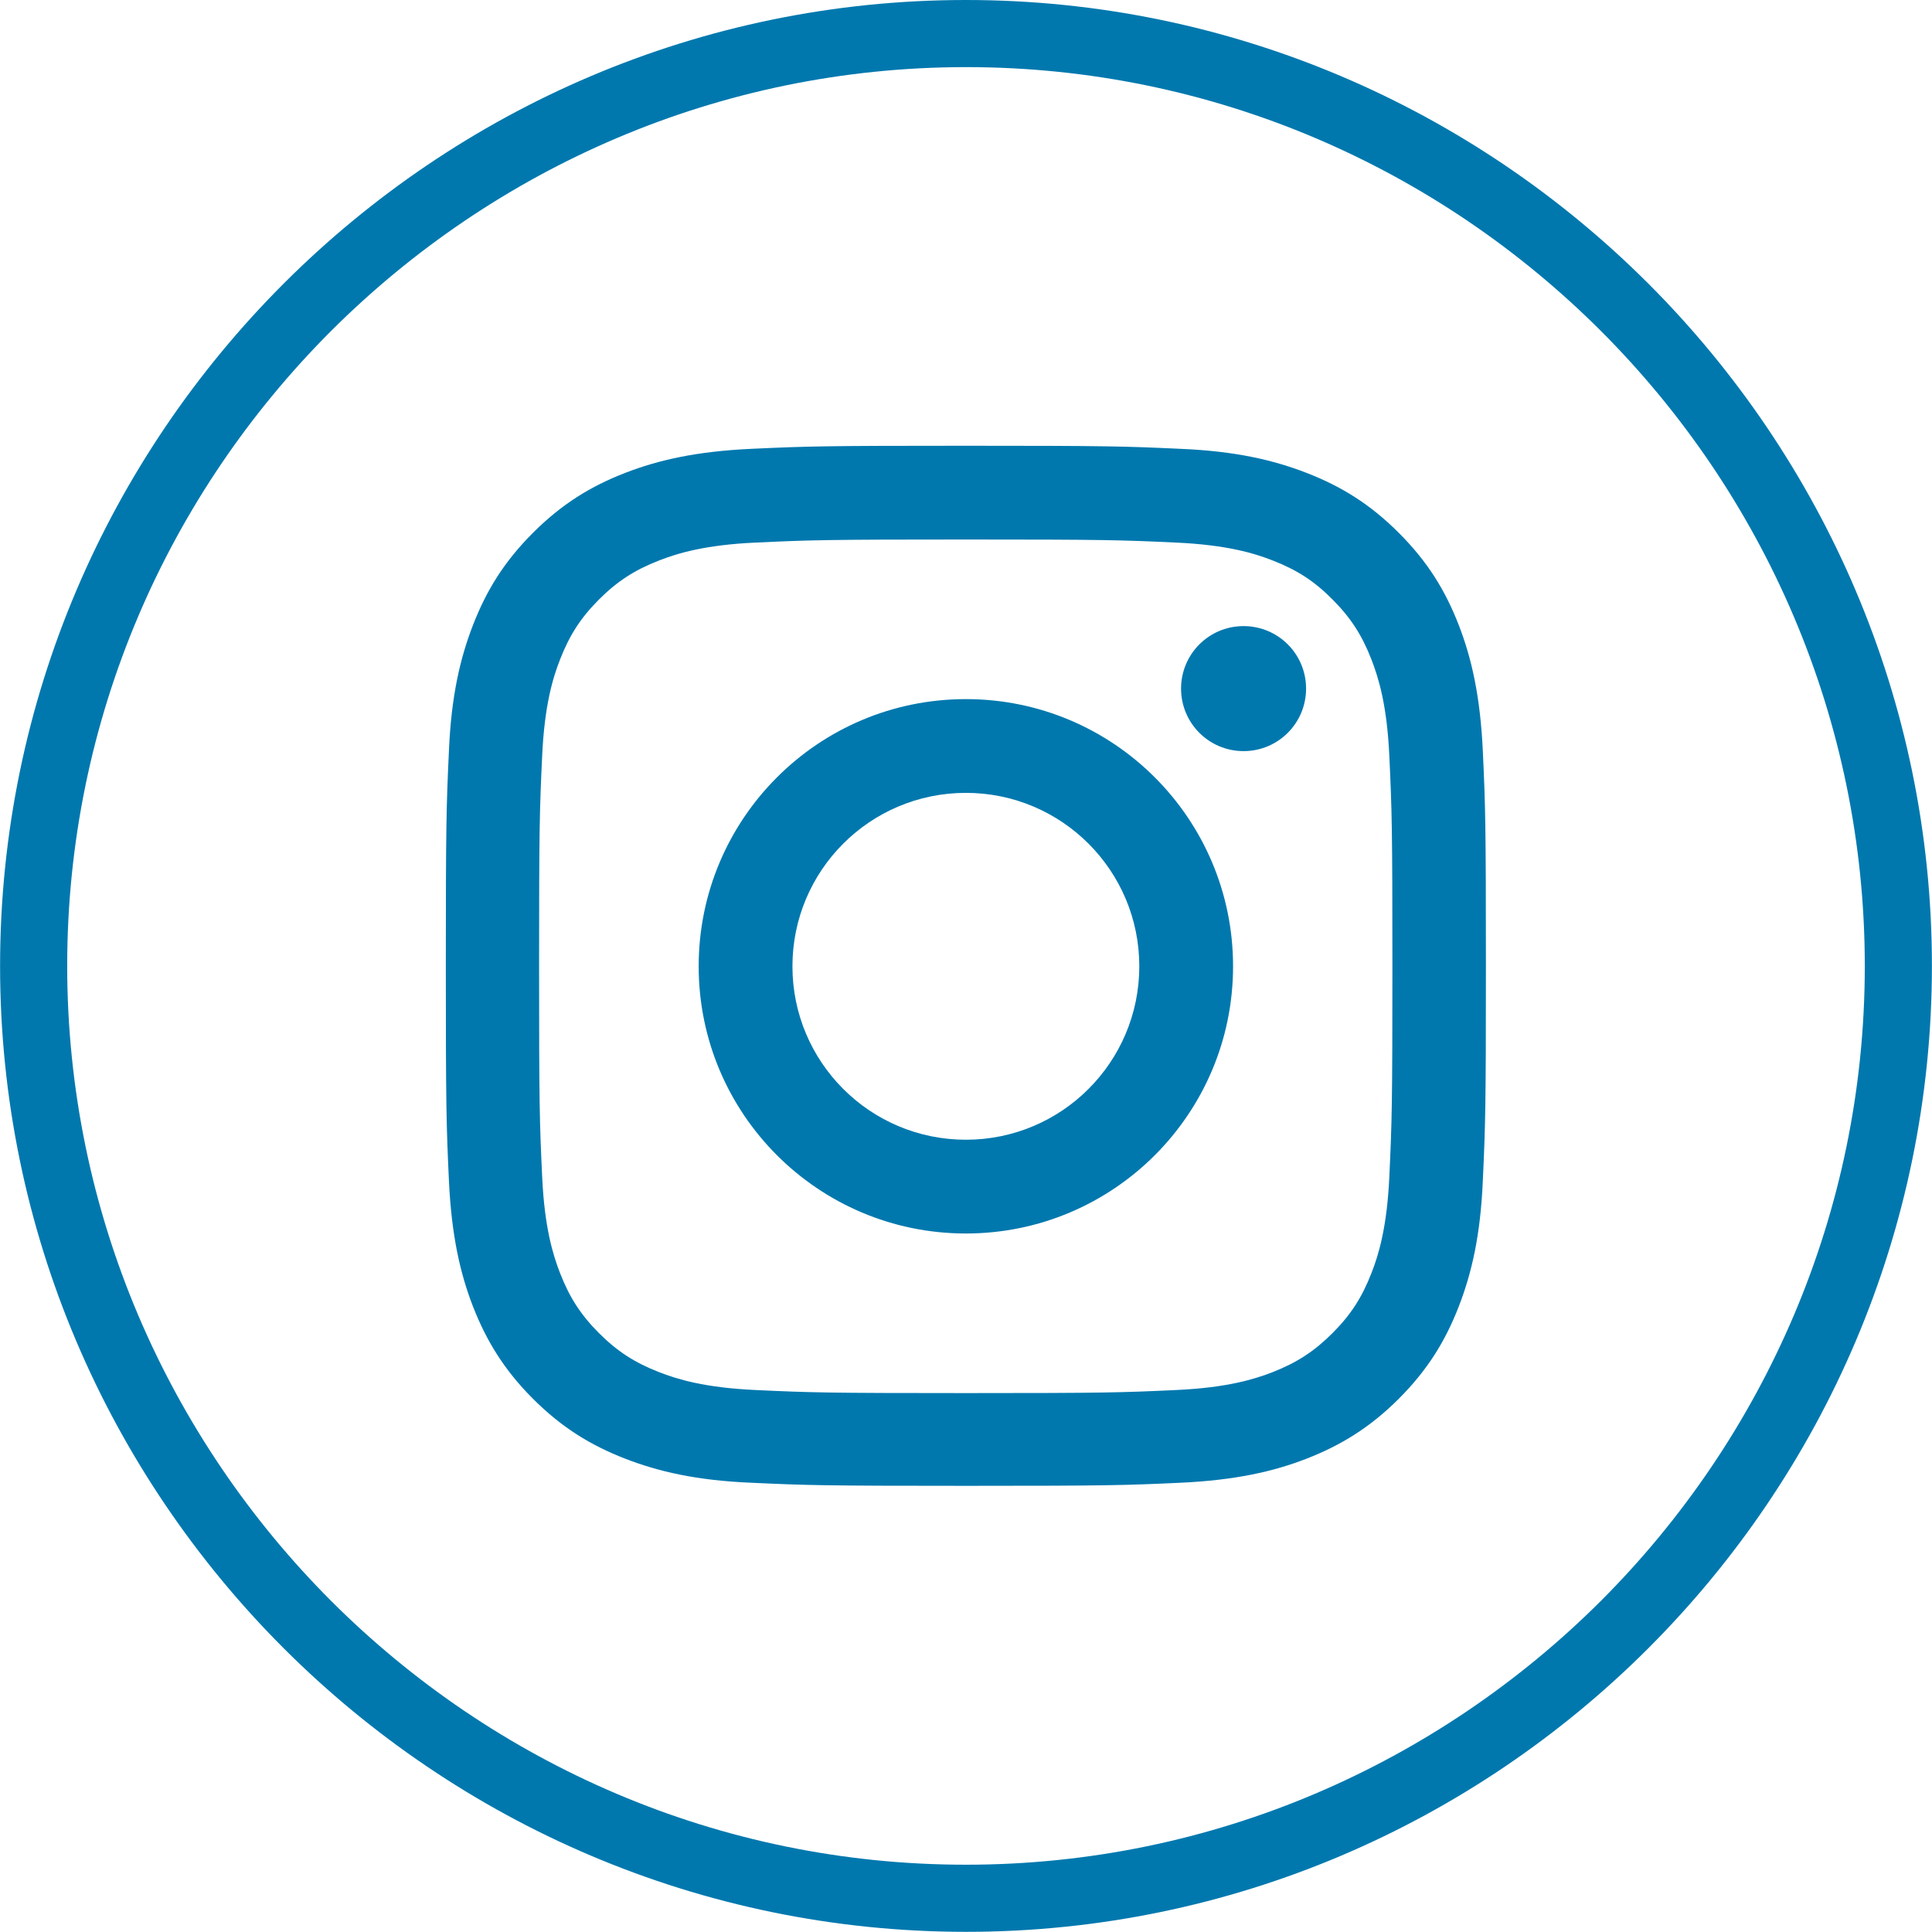
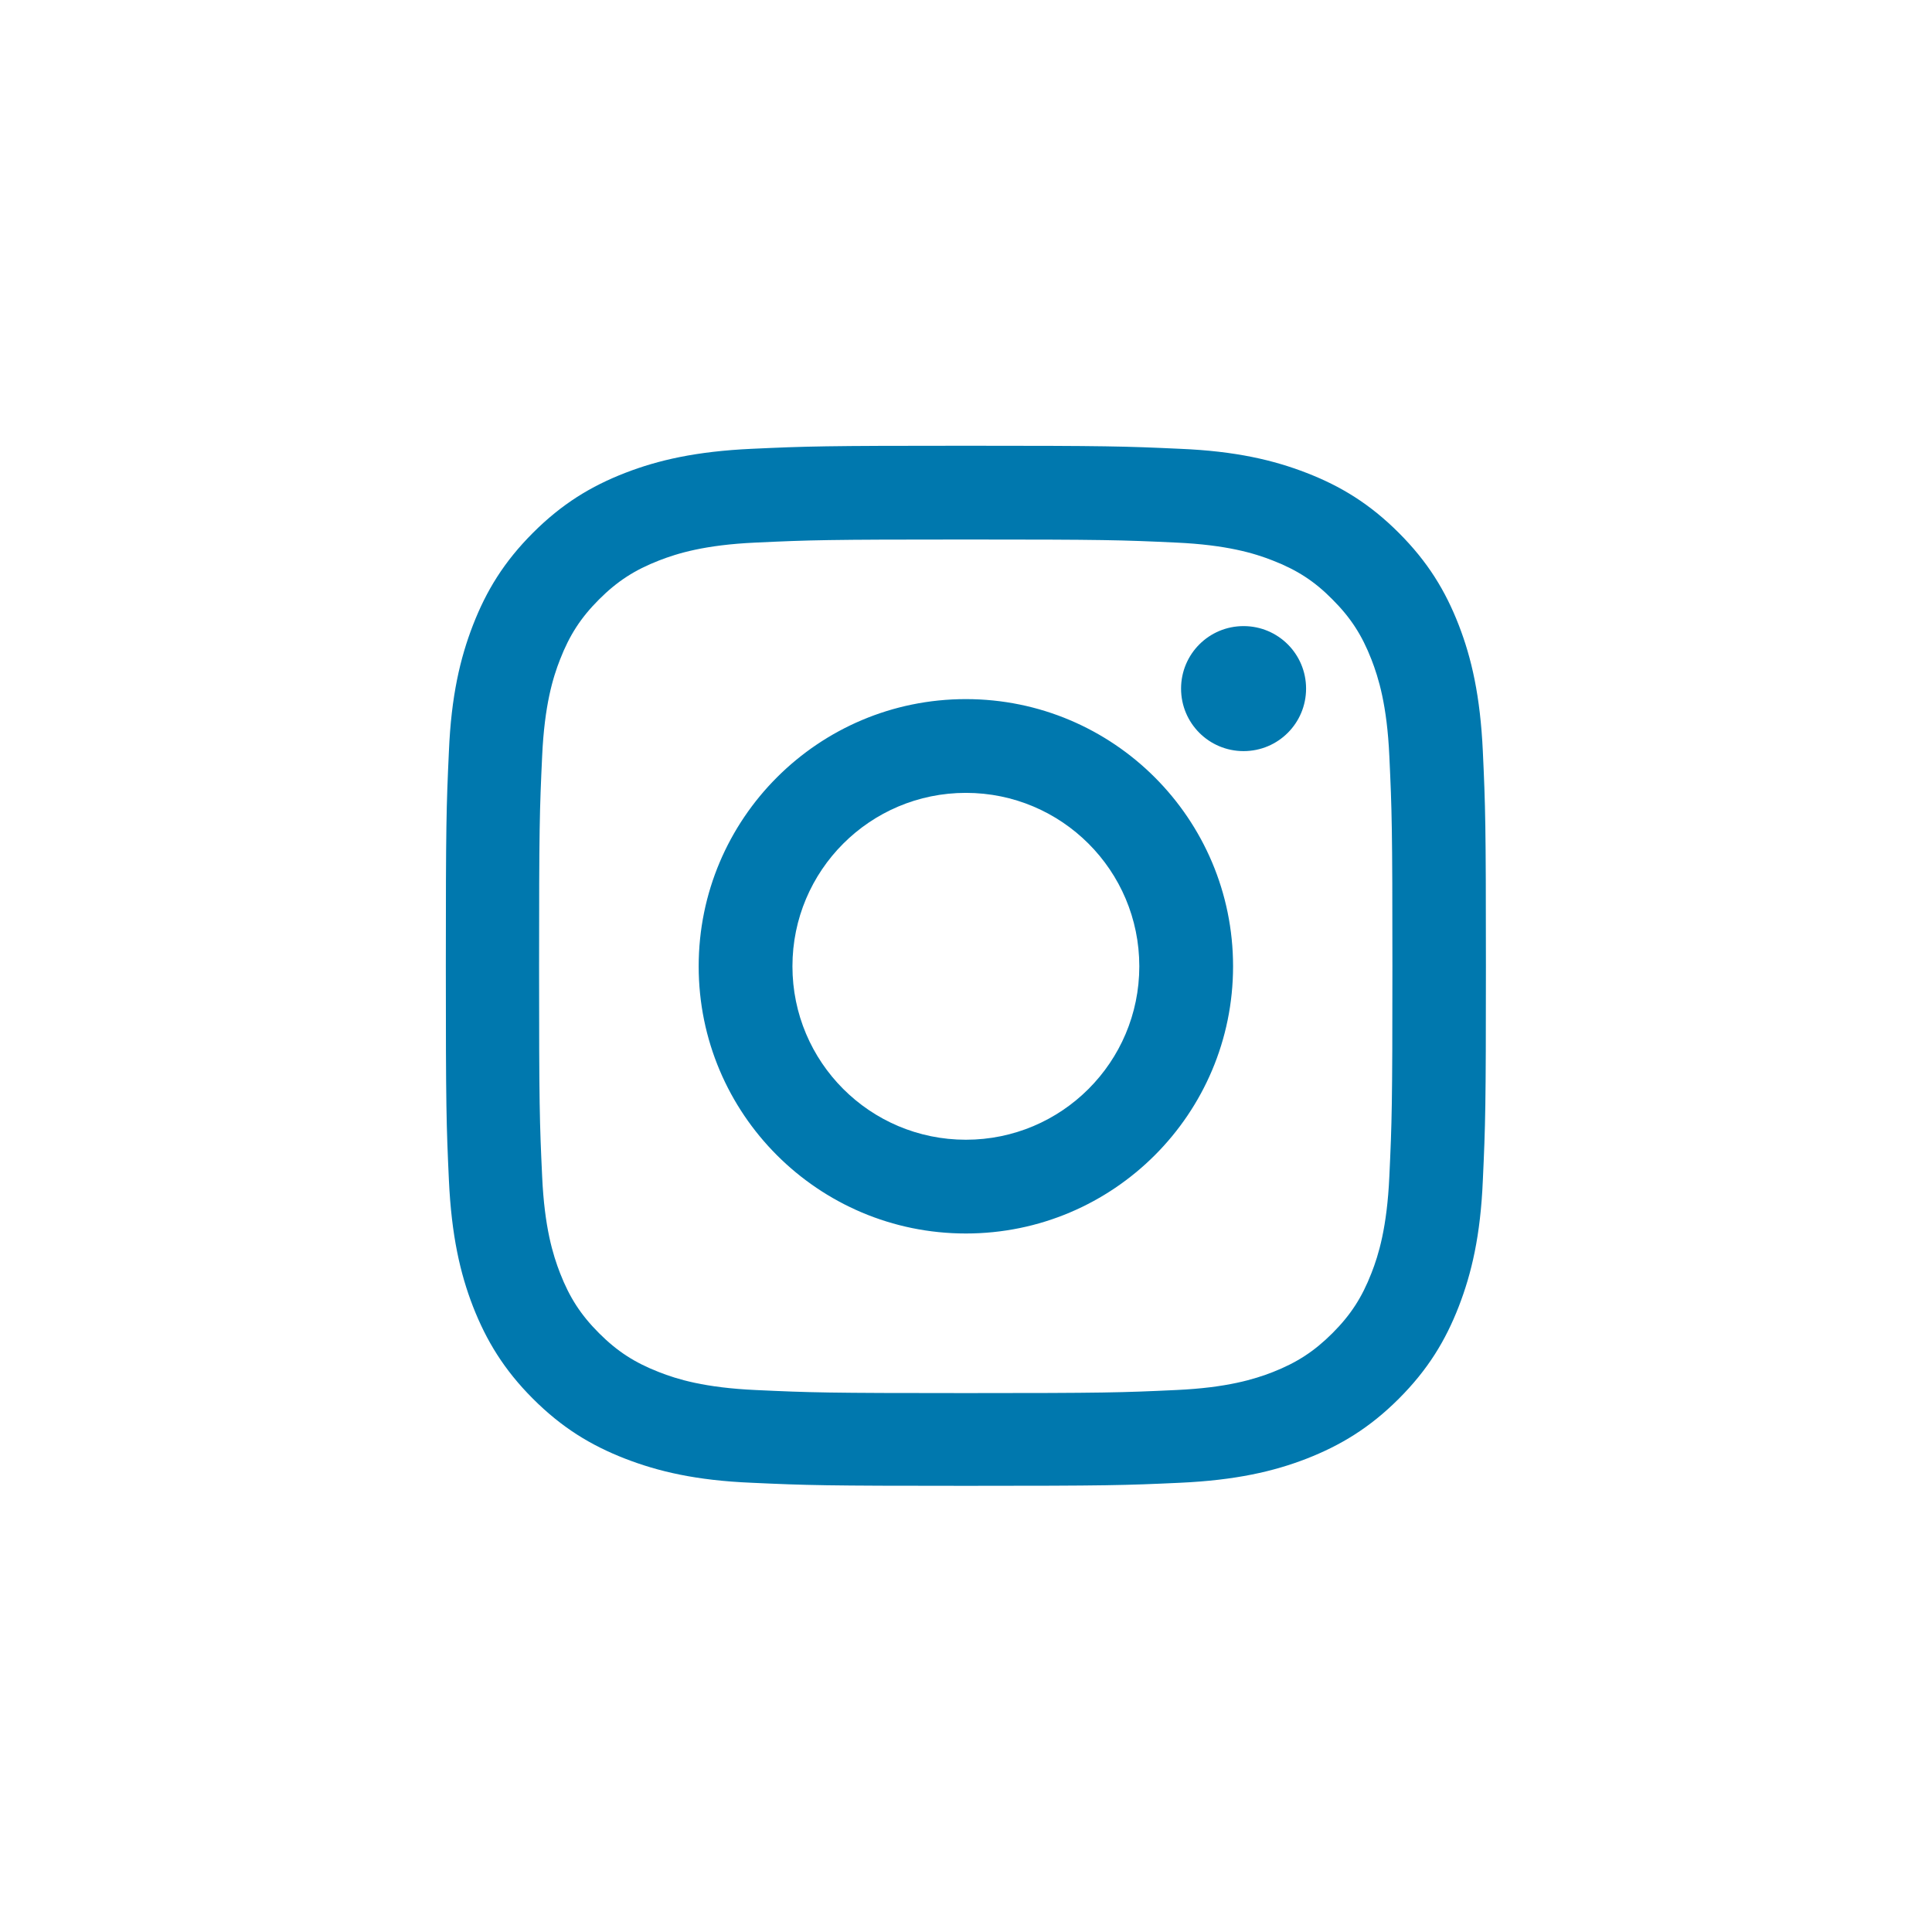
<svg xmlns="http://www.w3.org/2000/svg" xml:space="preserve" width="253.988mm" height="254mm" version="1.1" style="shape-rendering:geometricPrecision; text-rendering:geometricPrecision; image-rendering:optimizeQuality; fill-rule:evenodd; clip-rule:evenodd" viewBox="0 0 7541 7542">
  <defs>
    <style type="text/css">
   
    .fil1 {fill:#0078AE}
    .fil0 {fill:#0078AE;fill-rule:nonzero}
   
  </style>
  </defs>
  <g id="Layer_x0020_1">
    <g id="_2703072390416">
-       <path class="fil0" d="M3771 262c-966,0 -1843,395 -2479,1030 -636,636 -1030,1513 -1030,2478 0,966 395,1843 1030,2479 636,636 1513,1030 2478,1030 965,0 1843,-395 2479,-1030 636,-636 1030,-1513 1030,-2478 0,-966 -395,-1844 -1030,-2479 -636,-636 -1513,-1030 -2478,-1030zm-1 -262c1037,0 1981,424 2664,1107 683,683 1107,1626 1107,2663 0,1038 -424,1981 -1107,2664 -683,683 -1626,1107 -2663,1107 -1037,0 -1981,-424 -2664,-1107 -683,-683 -1107,-1626 -1107,-2663 0,-1038 424,-1981 1107,-2664 683,-683 1626,-1107 2663,-1107z" />
      <path class="fil1" d="M3770 1740c-552,0 -621,2 -837,12 -216,10 -364,44 -493,94 -134,52 -247,121 -360,234 -113,113 -182,226 -234,360 -50,129 -85,277 -94,493 -10,217 -12,286 -12,837 0,552 2,621 12,837 10,216 44,364 94,493 52,133 121,247 234,360 113,113 226,182 360,234 129,50 277,85 493,94 217,10 286,12 837,12 552,0 621,-2 837,-12 216,-10 364,-44 493,-94 133,-52 247,-121 360,-234 113,-113 182,-226 234,-360 50,-129 85,-277 94,-493 10,-216 12,-286 12,-837 0,-552 -2,-621 -12,-837 -10,-216 -44,-364 -94,-493 -52,-134 -121,-247 -234,-360 -113,-113 -226,-182 -360,-234 -129,-50 -277,-85 -493,-94 -217,-10 -286,-12 -837,-12l0 0zm0 366c542,0 607,2 821,12 198,9 306,42 377,70 95,37 163,81 233,152 71,71 115,139 152,234 28,72 61,179 70,377 10,214 12,278 12,821 0,542 -2,607 -12,821 -9,198 -42,306 -70,377 -37,95 -81,163 -152,234 -71,71 -139,115 -233,152 -72,28 -179,61 -377,70 -214,10 -278,12 -821,12 -542,0 -607,-2 -821,-12 -198,-9 -306,-42 -377,-70 -95,-37 -163,-81 -234,-152 -71,-71 -115,-139 -152,-234 -28,-72 -61,-179 -70,-377 -10,-214 -12,-278 -12,-821 0,-542 2,-607 12,-821 9,-198 42,-306 70,-377 37,-95 81,-163 152,-234 71,-71 139,-115 234,-152 72,-28 179,-61 377,-70 214,-10 278,-12 821,-12zm0 2343c-374,0 -677,-303 -677,-677 0,-374 303,-677 677,-677 374,0 677,303 677,677 0,374 -303,677 -677,677zm0 -1720c-576,0 -1043,467 -1043,1043 0,576 467,1043 1043,1043 576,0 1043,-467 1043,-1043 0,-576 -467,-1043 -1043,-1043zm1328 -41c0,135 -109,244 -244,244 -135,0 -244,-109 -244,-244 0,-135 109,-244 244,-244 135,0 244,109 244,244z" />
    </g>
  </g>
</svg>